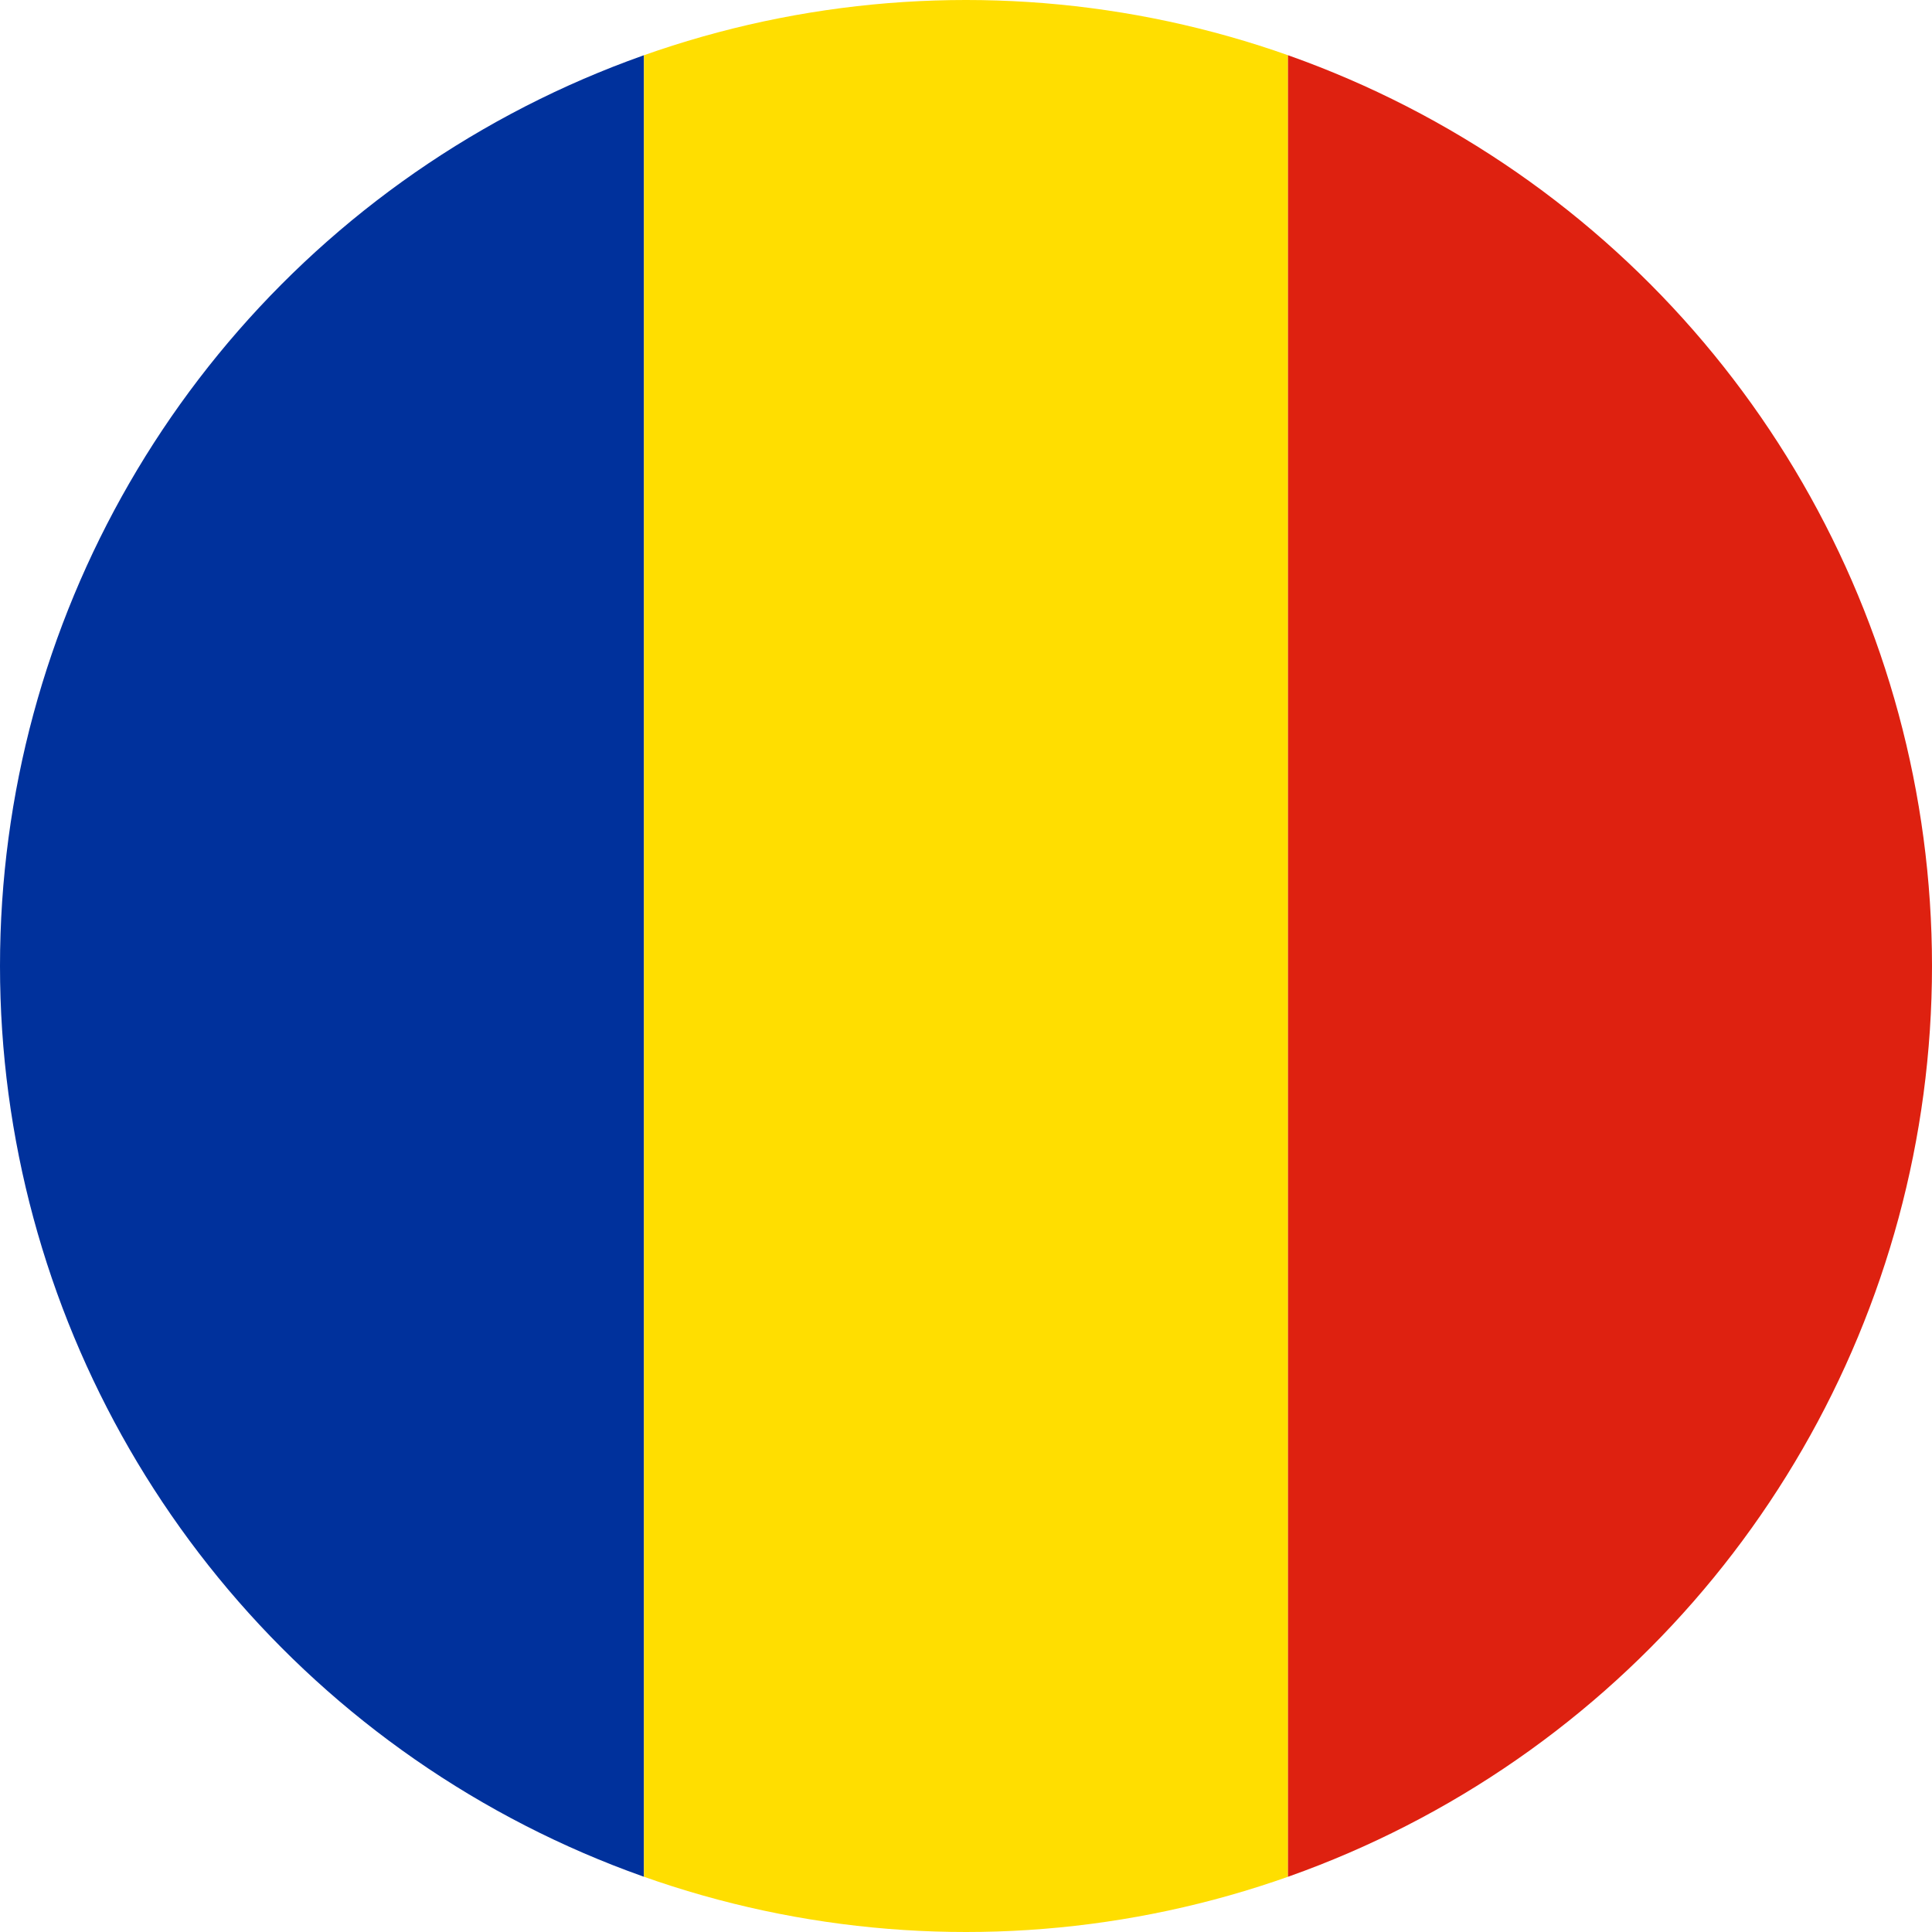
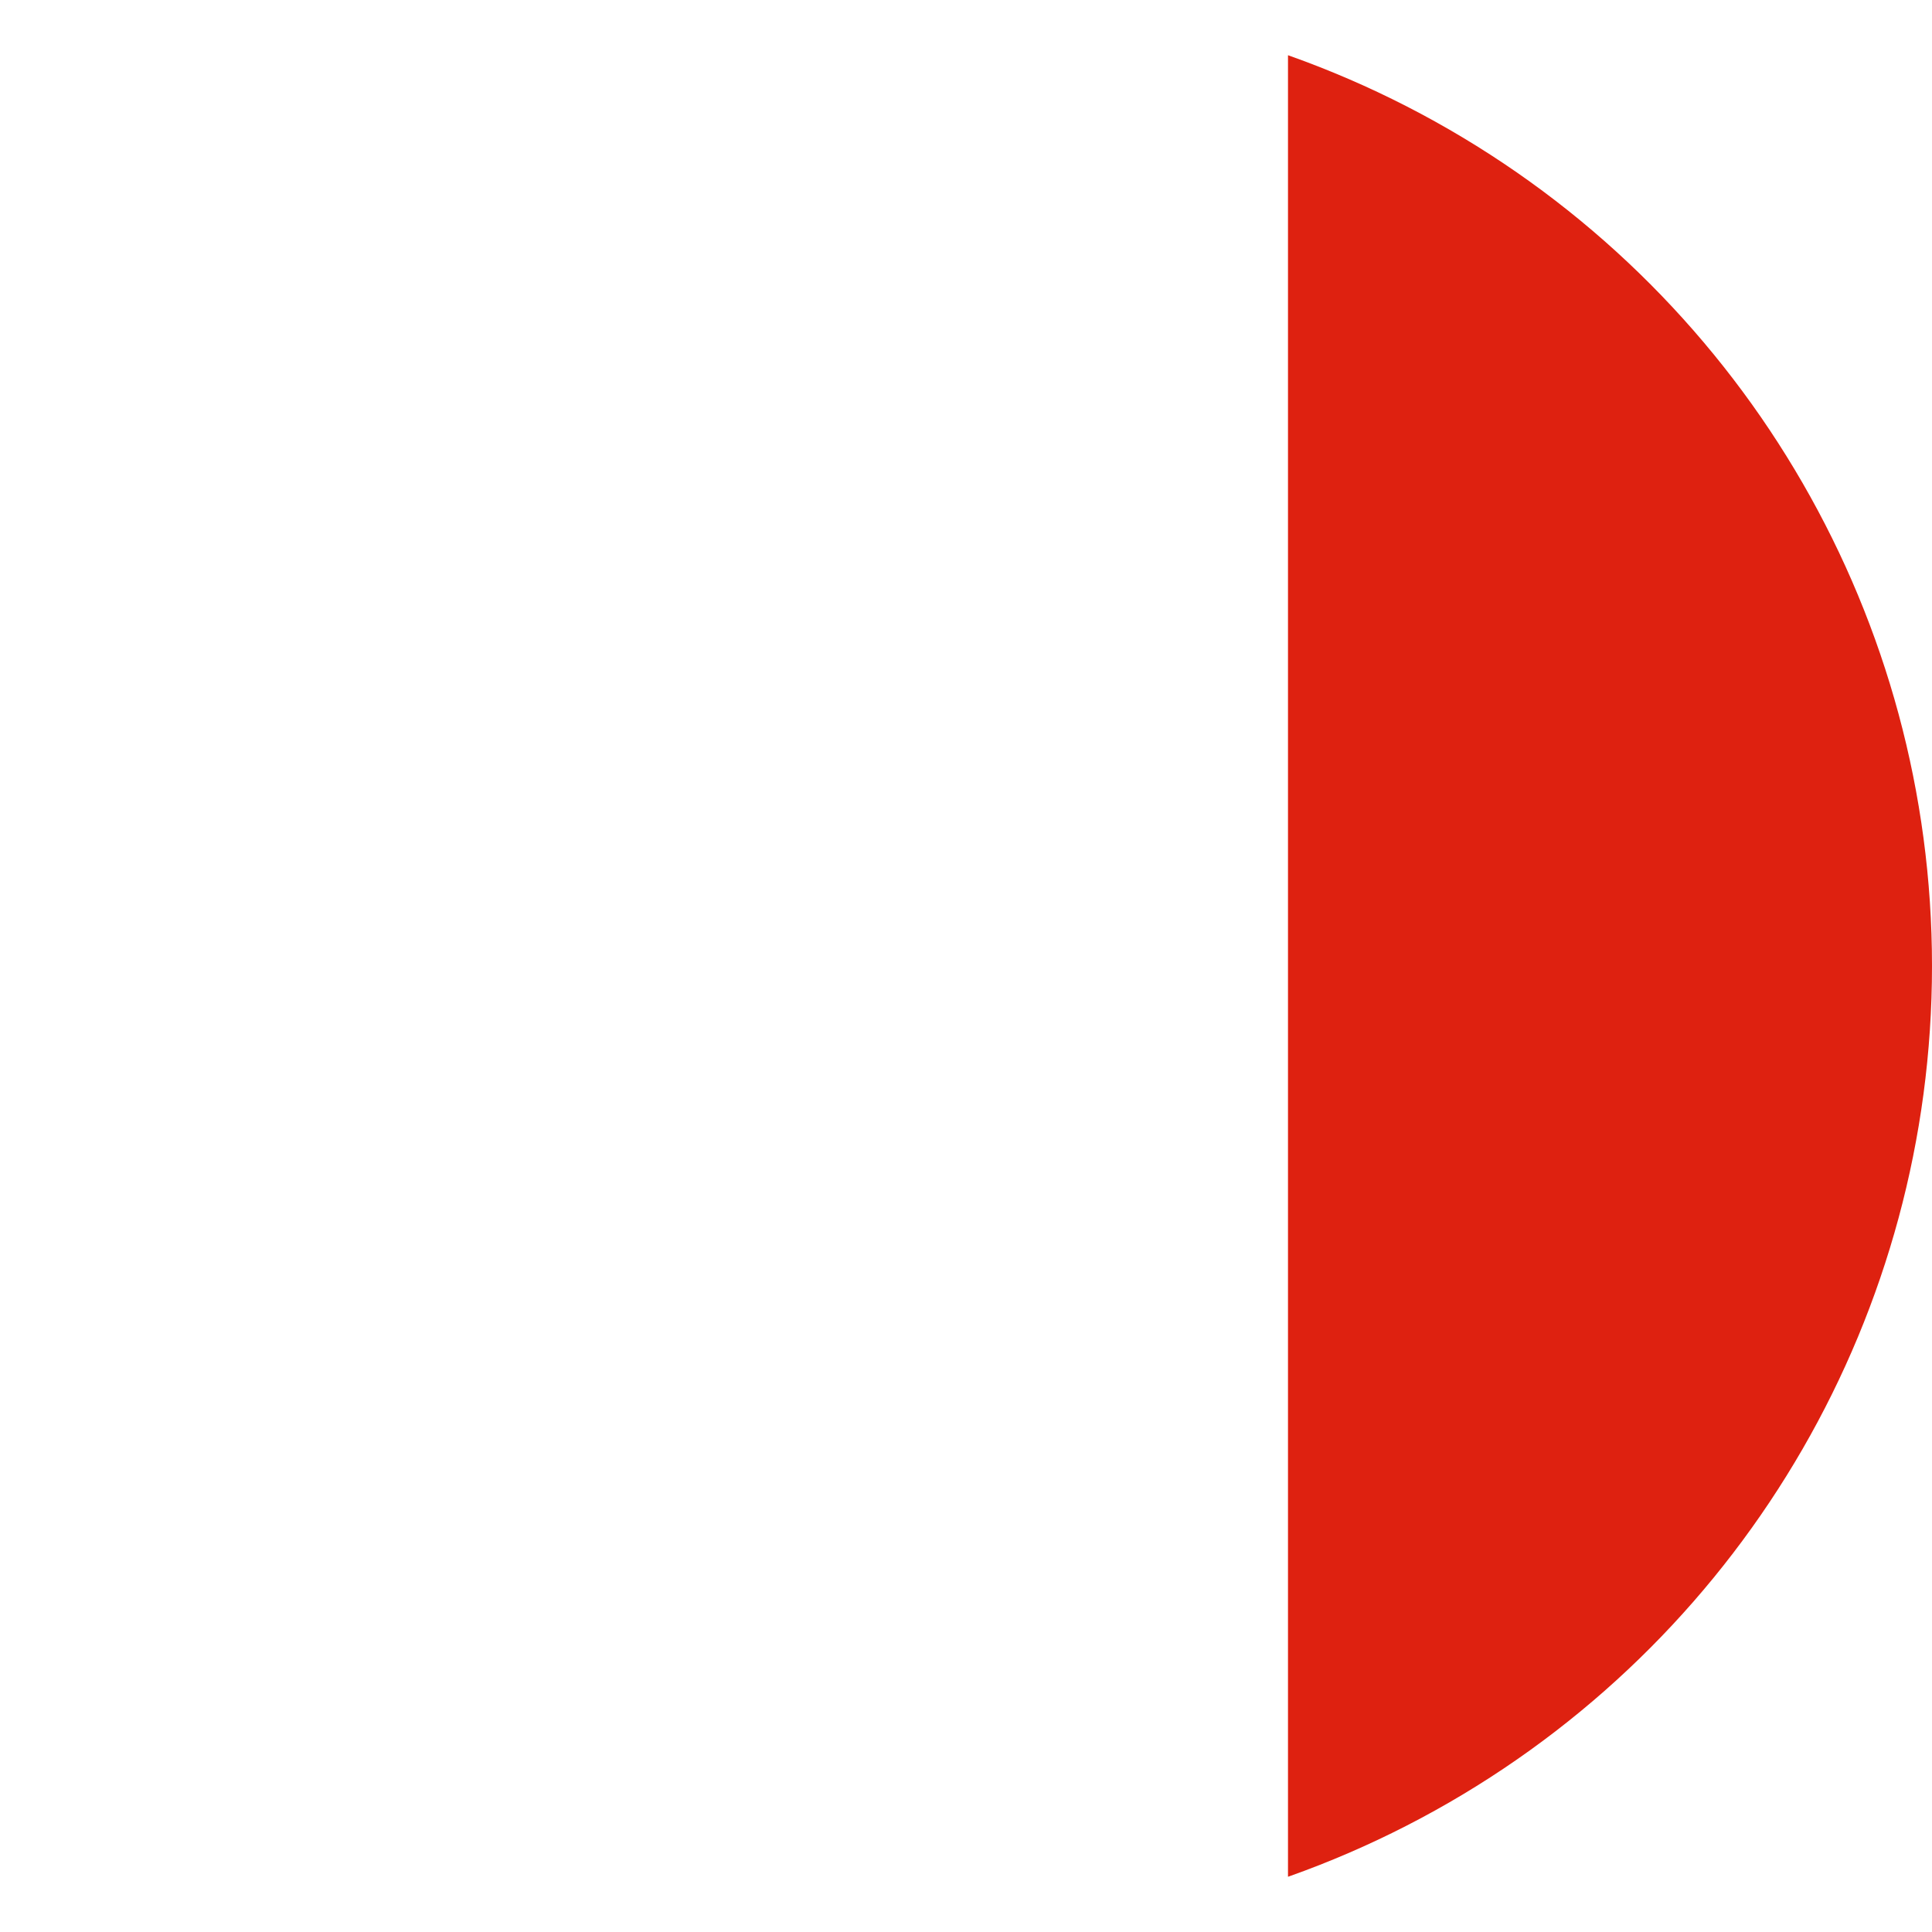
<svg xmlns="http://www.w3.org/2000/svg" width="15" height="15" viewBox="0 0 512 512">
  <clipPath id="a">
    <circle cx="256" cy="256" r="256" />
  </clipPath>
  <g clip-path="url(#a)">
    <g fill-rule="evenodd" stroke-width="1pt">
-       <path fill="#00319c" d="M0 0h170.666v512H0z" />
-       <path fill="#ffde00" d="M170.666 0h170.666v512H170.666z" />
      <path fill="#de2110" d="M341.332 0h170.665v512H341.332z" />
    </g>
  </g>
</svg>